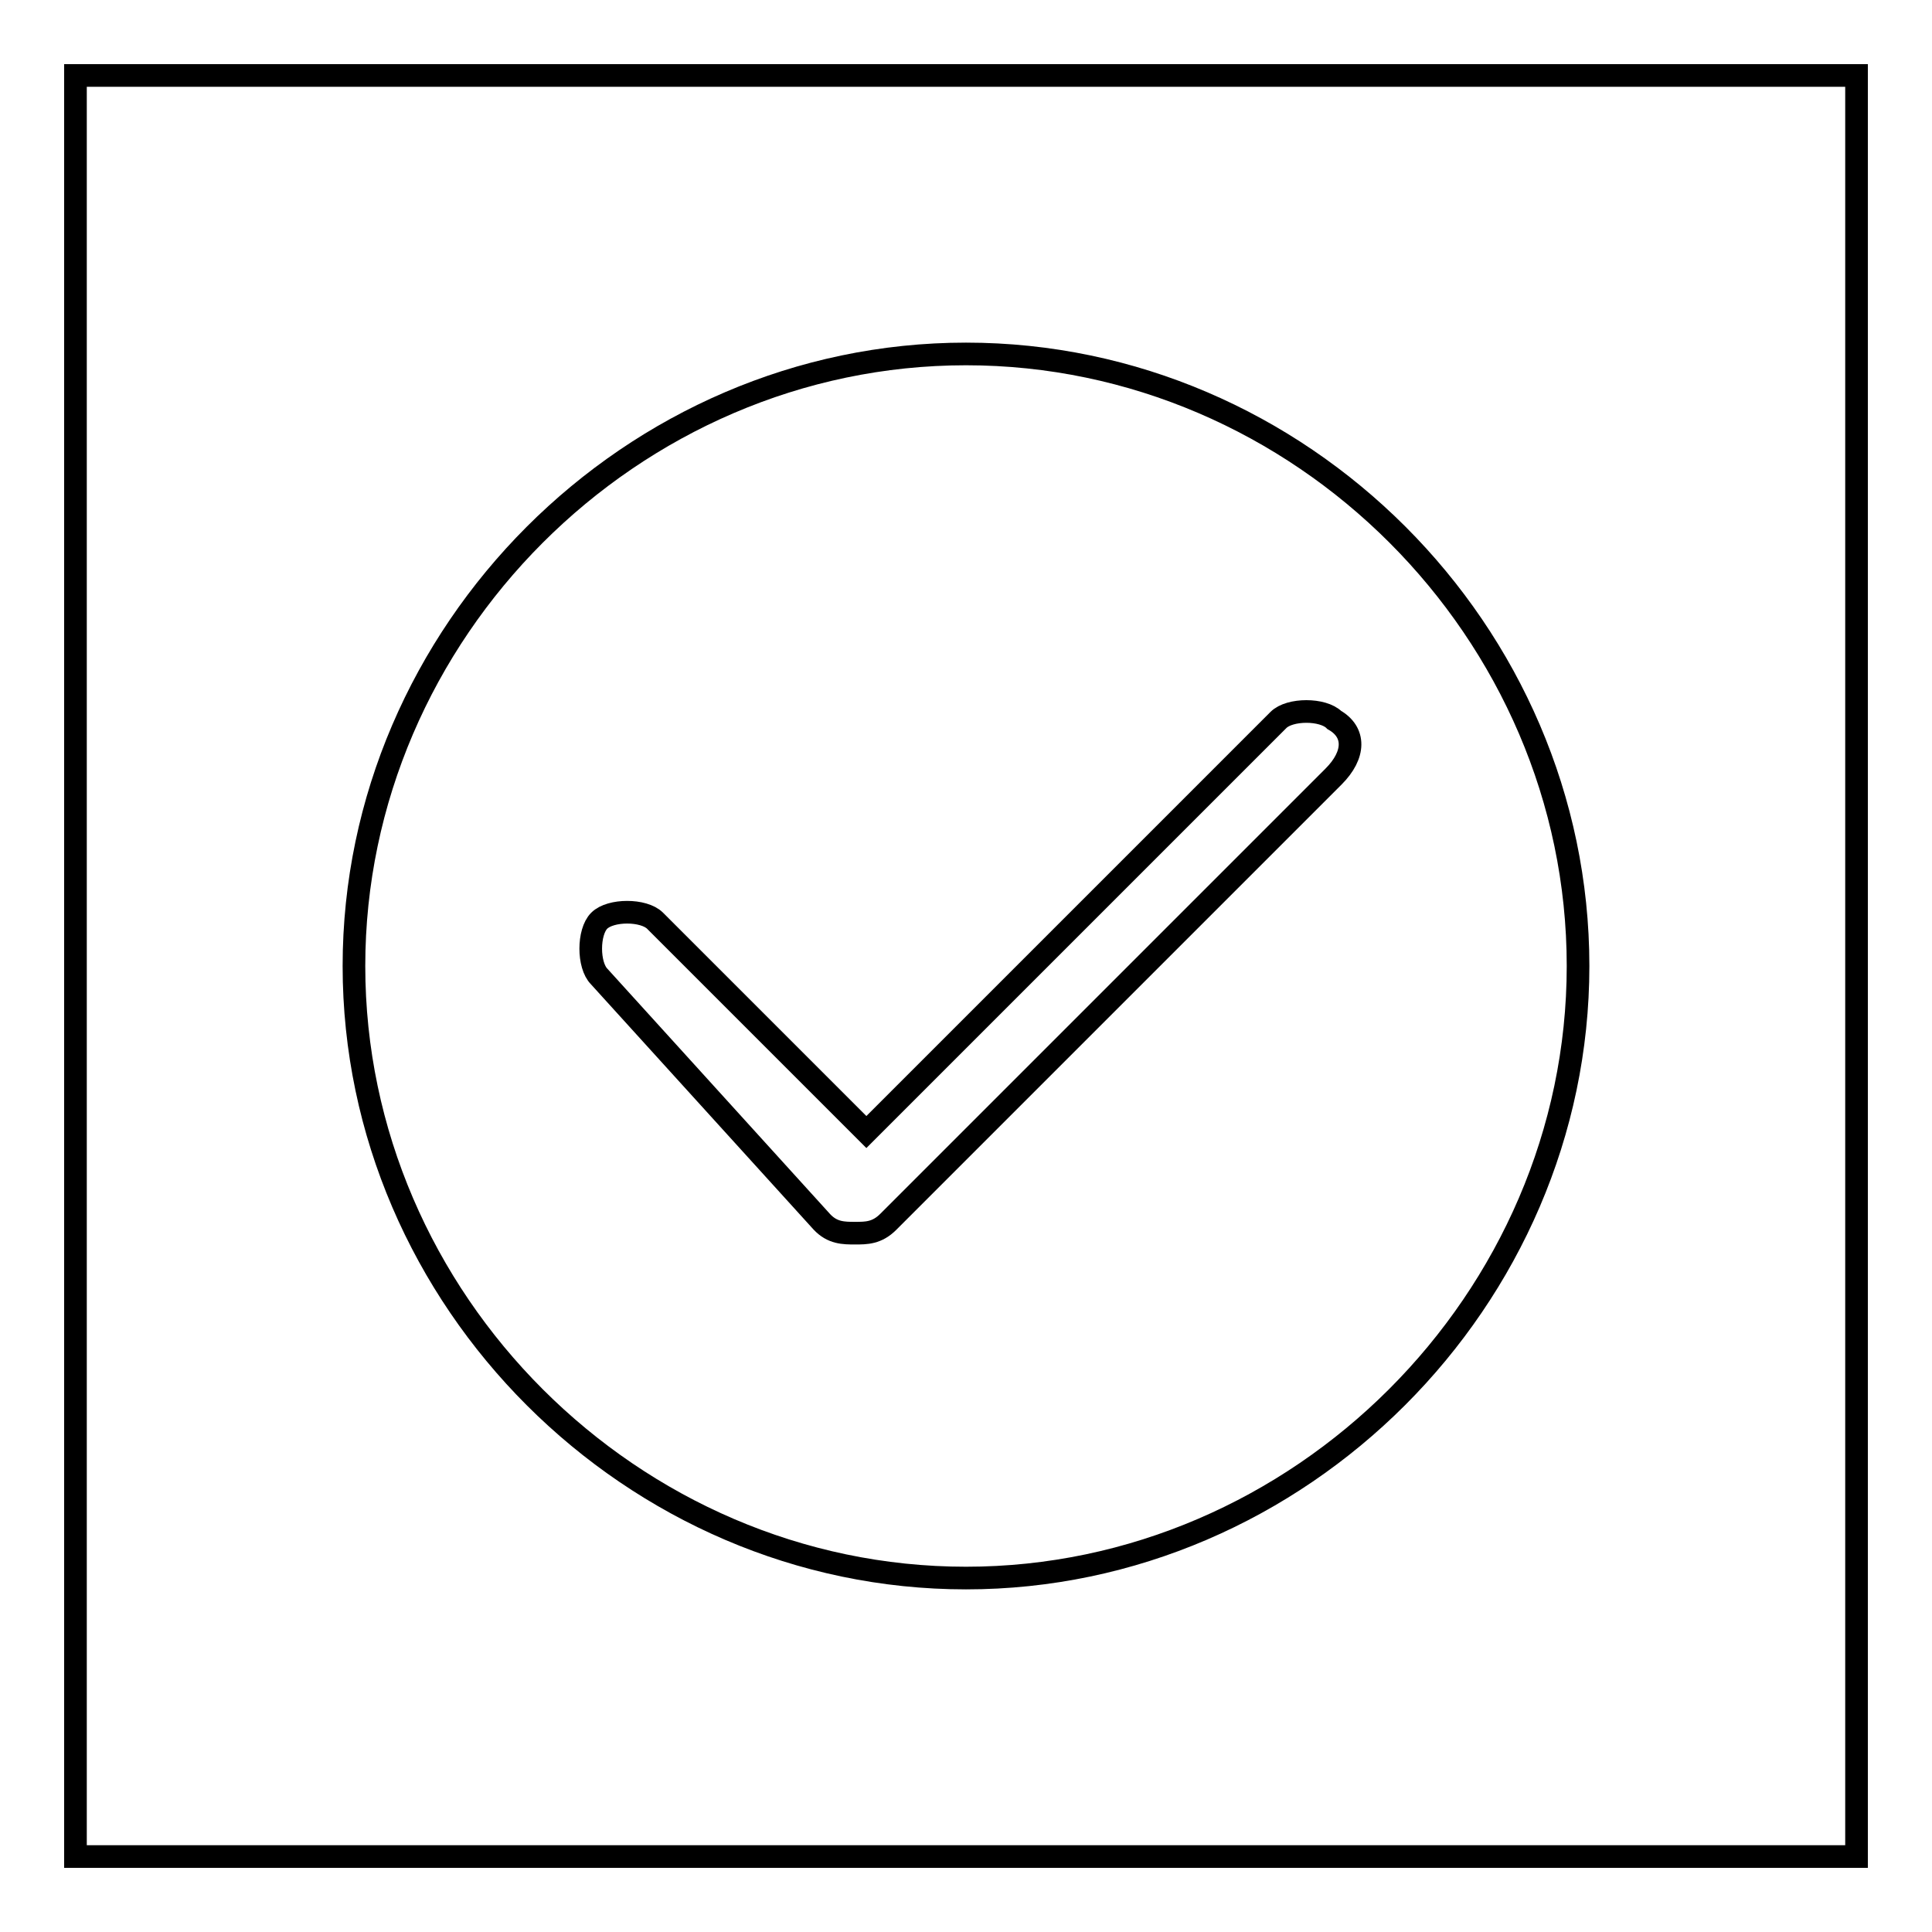
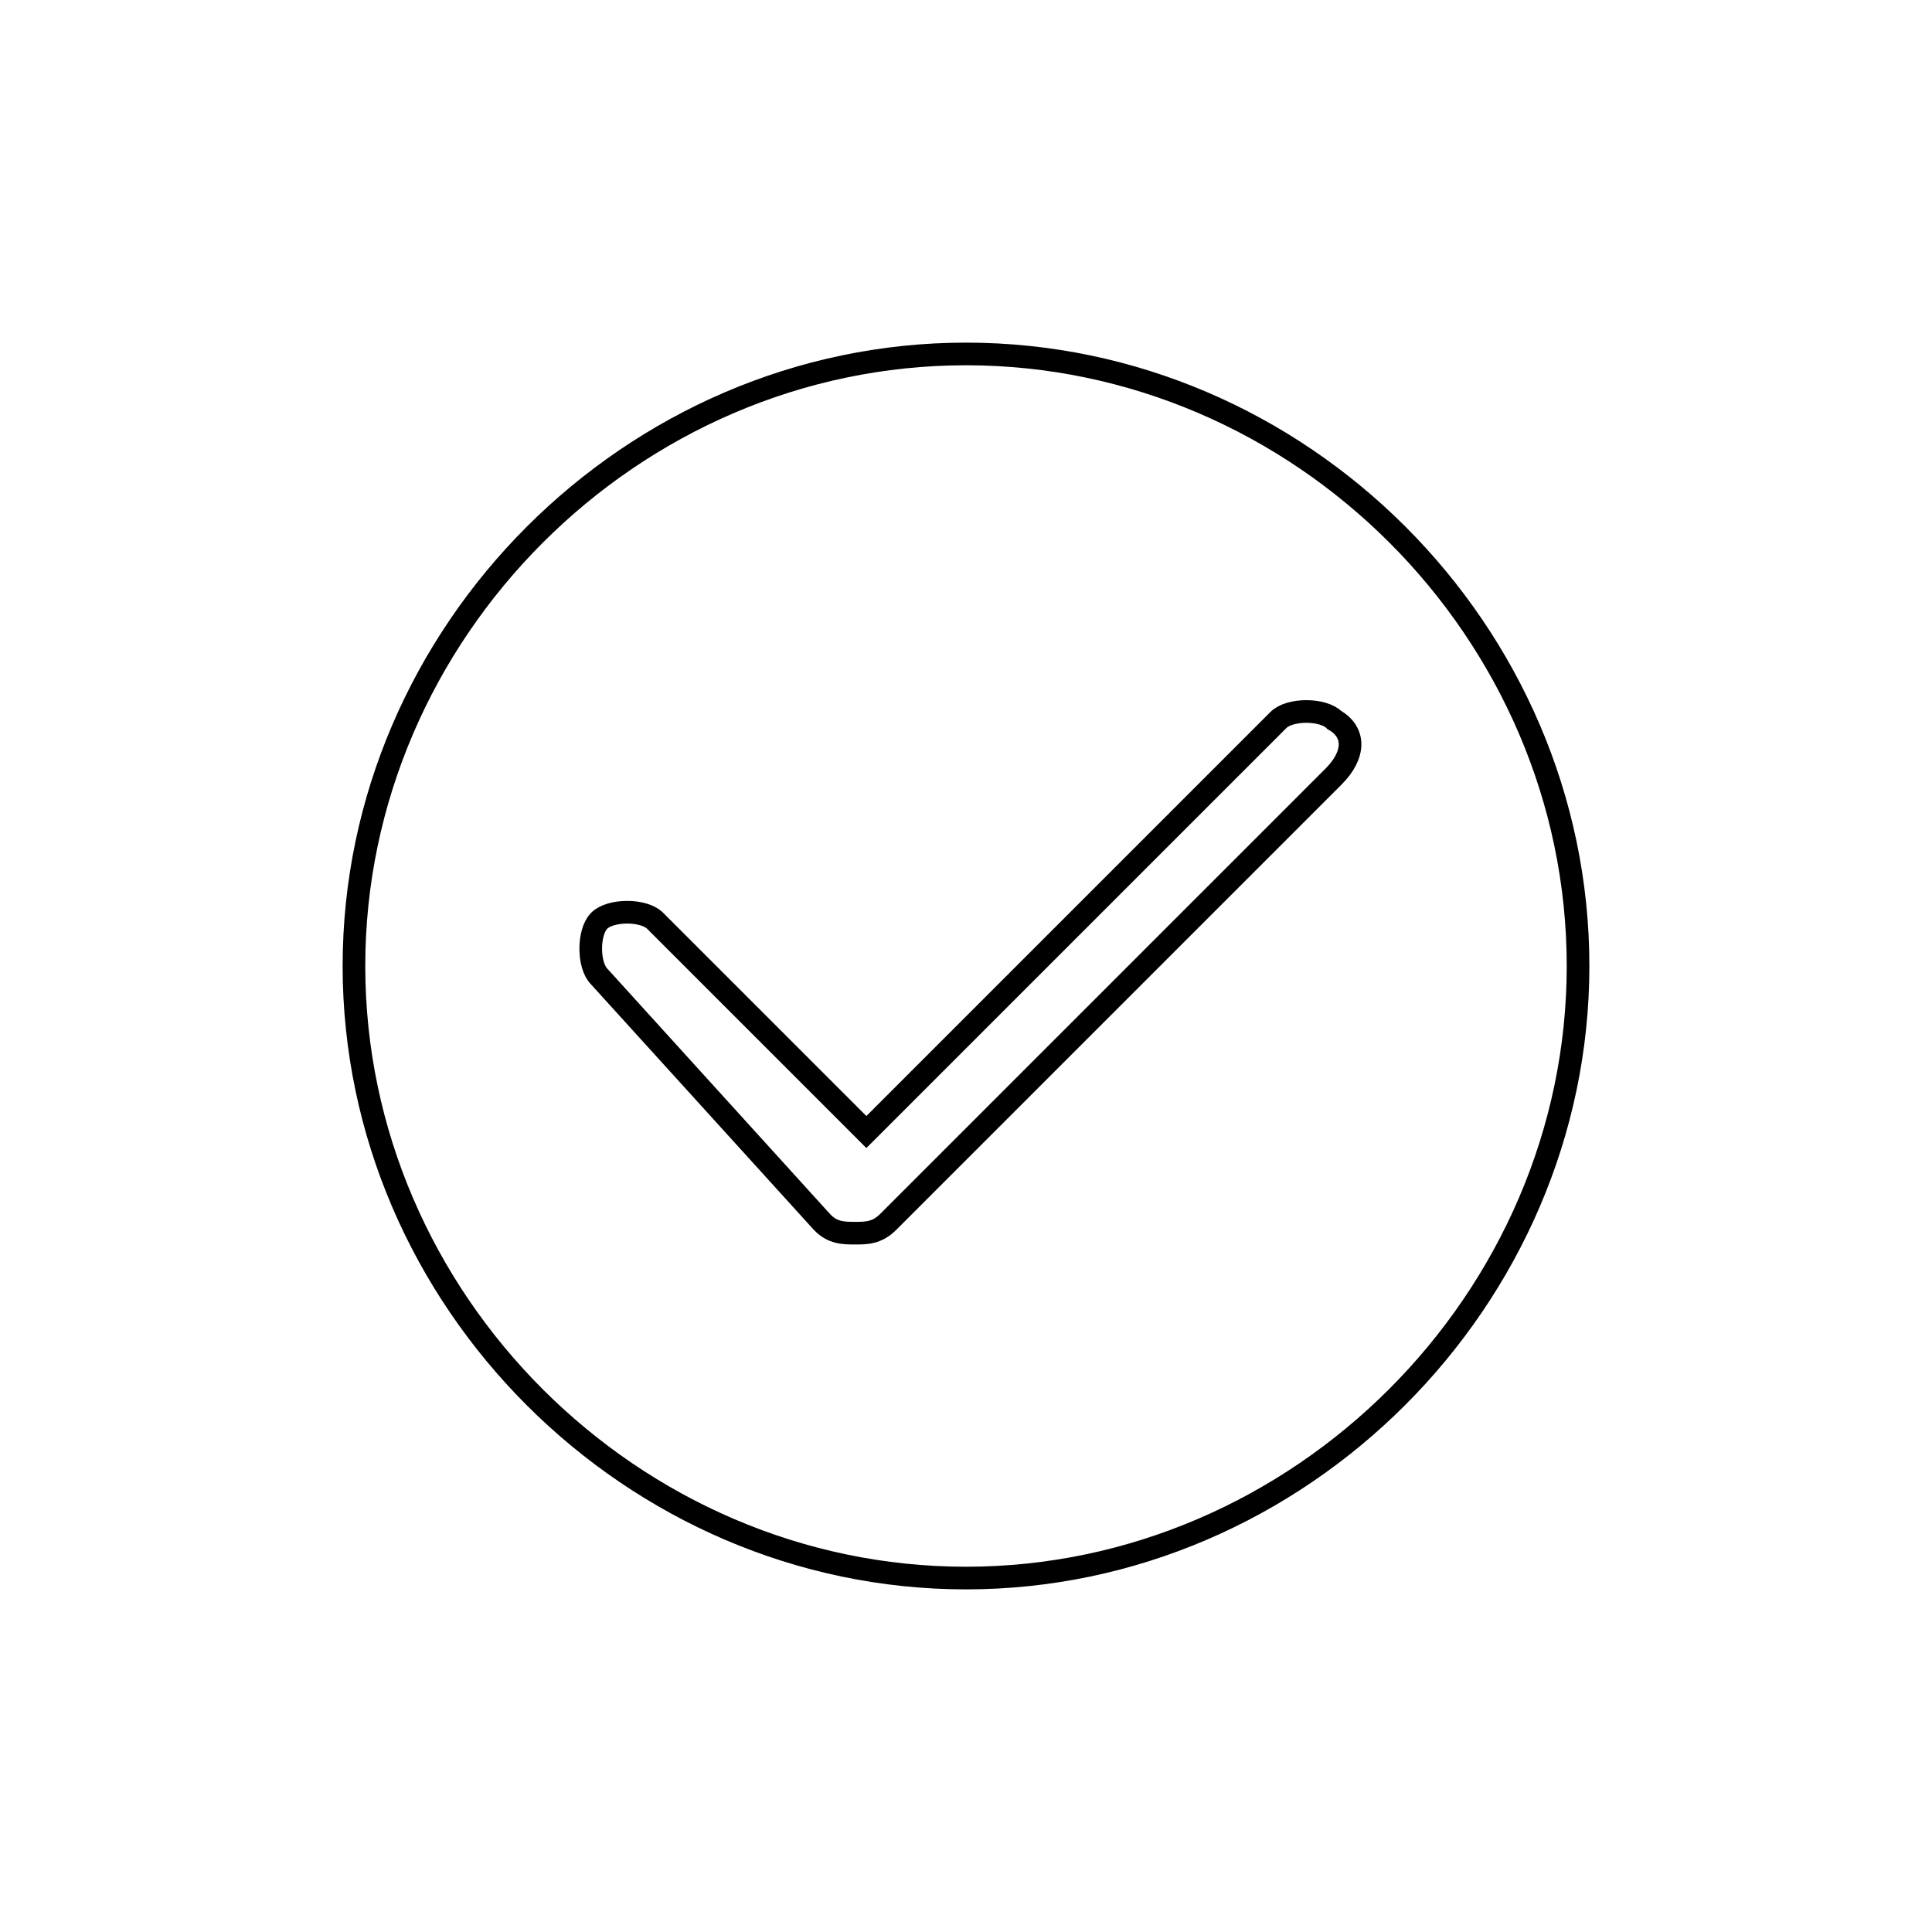
<svg xmlns="http://www.w3.org/2000/svg" version="1.1" x="0px" y="0px" viewBox="0 0 256 256" enable-background="new 0 0 256 256" xml:space="preserve">
  <g>
    <g>
-       <path stroke-width="3" fill-opacity="0" stroke="#000000" d="M10,10h236v236H10V10z" />
      <path stroke-width="3" fill-opacity="0" stroke="#000000" d="M128,46.9c-44.3,0-81.1,36.9-81.1,81.1c0,44.3,36.9,81.1,81.1,81.1s81.1-36.9,81.1-81.1C209.1,83.7,172.3,46.9,128,46.9z M176.7,102.9l-59,59c-1.5,1.5-2.9,1.5-4.4,1.5c-1.5,0-3,0-4.4-1.5l-29.5-32.5c-1.5-1.5-1.5-5.9,0-7.4s5.9-1.5,7.4,0l28,28l54.6-54.6c1.5-1.5,5.9-1.5,7.4,0C179.6,97,179.6,100,176.7,102.9z" />
    </g>
  </g>
</svg>